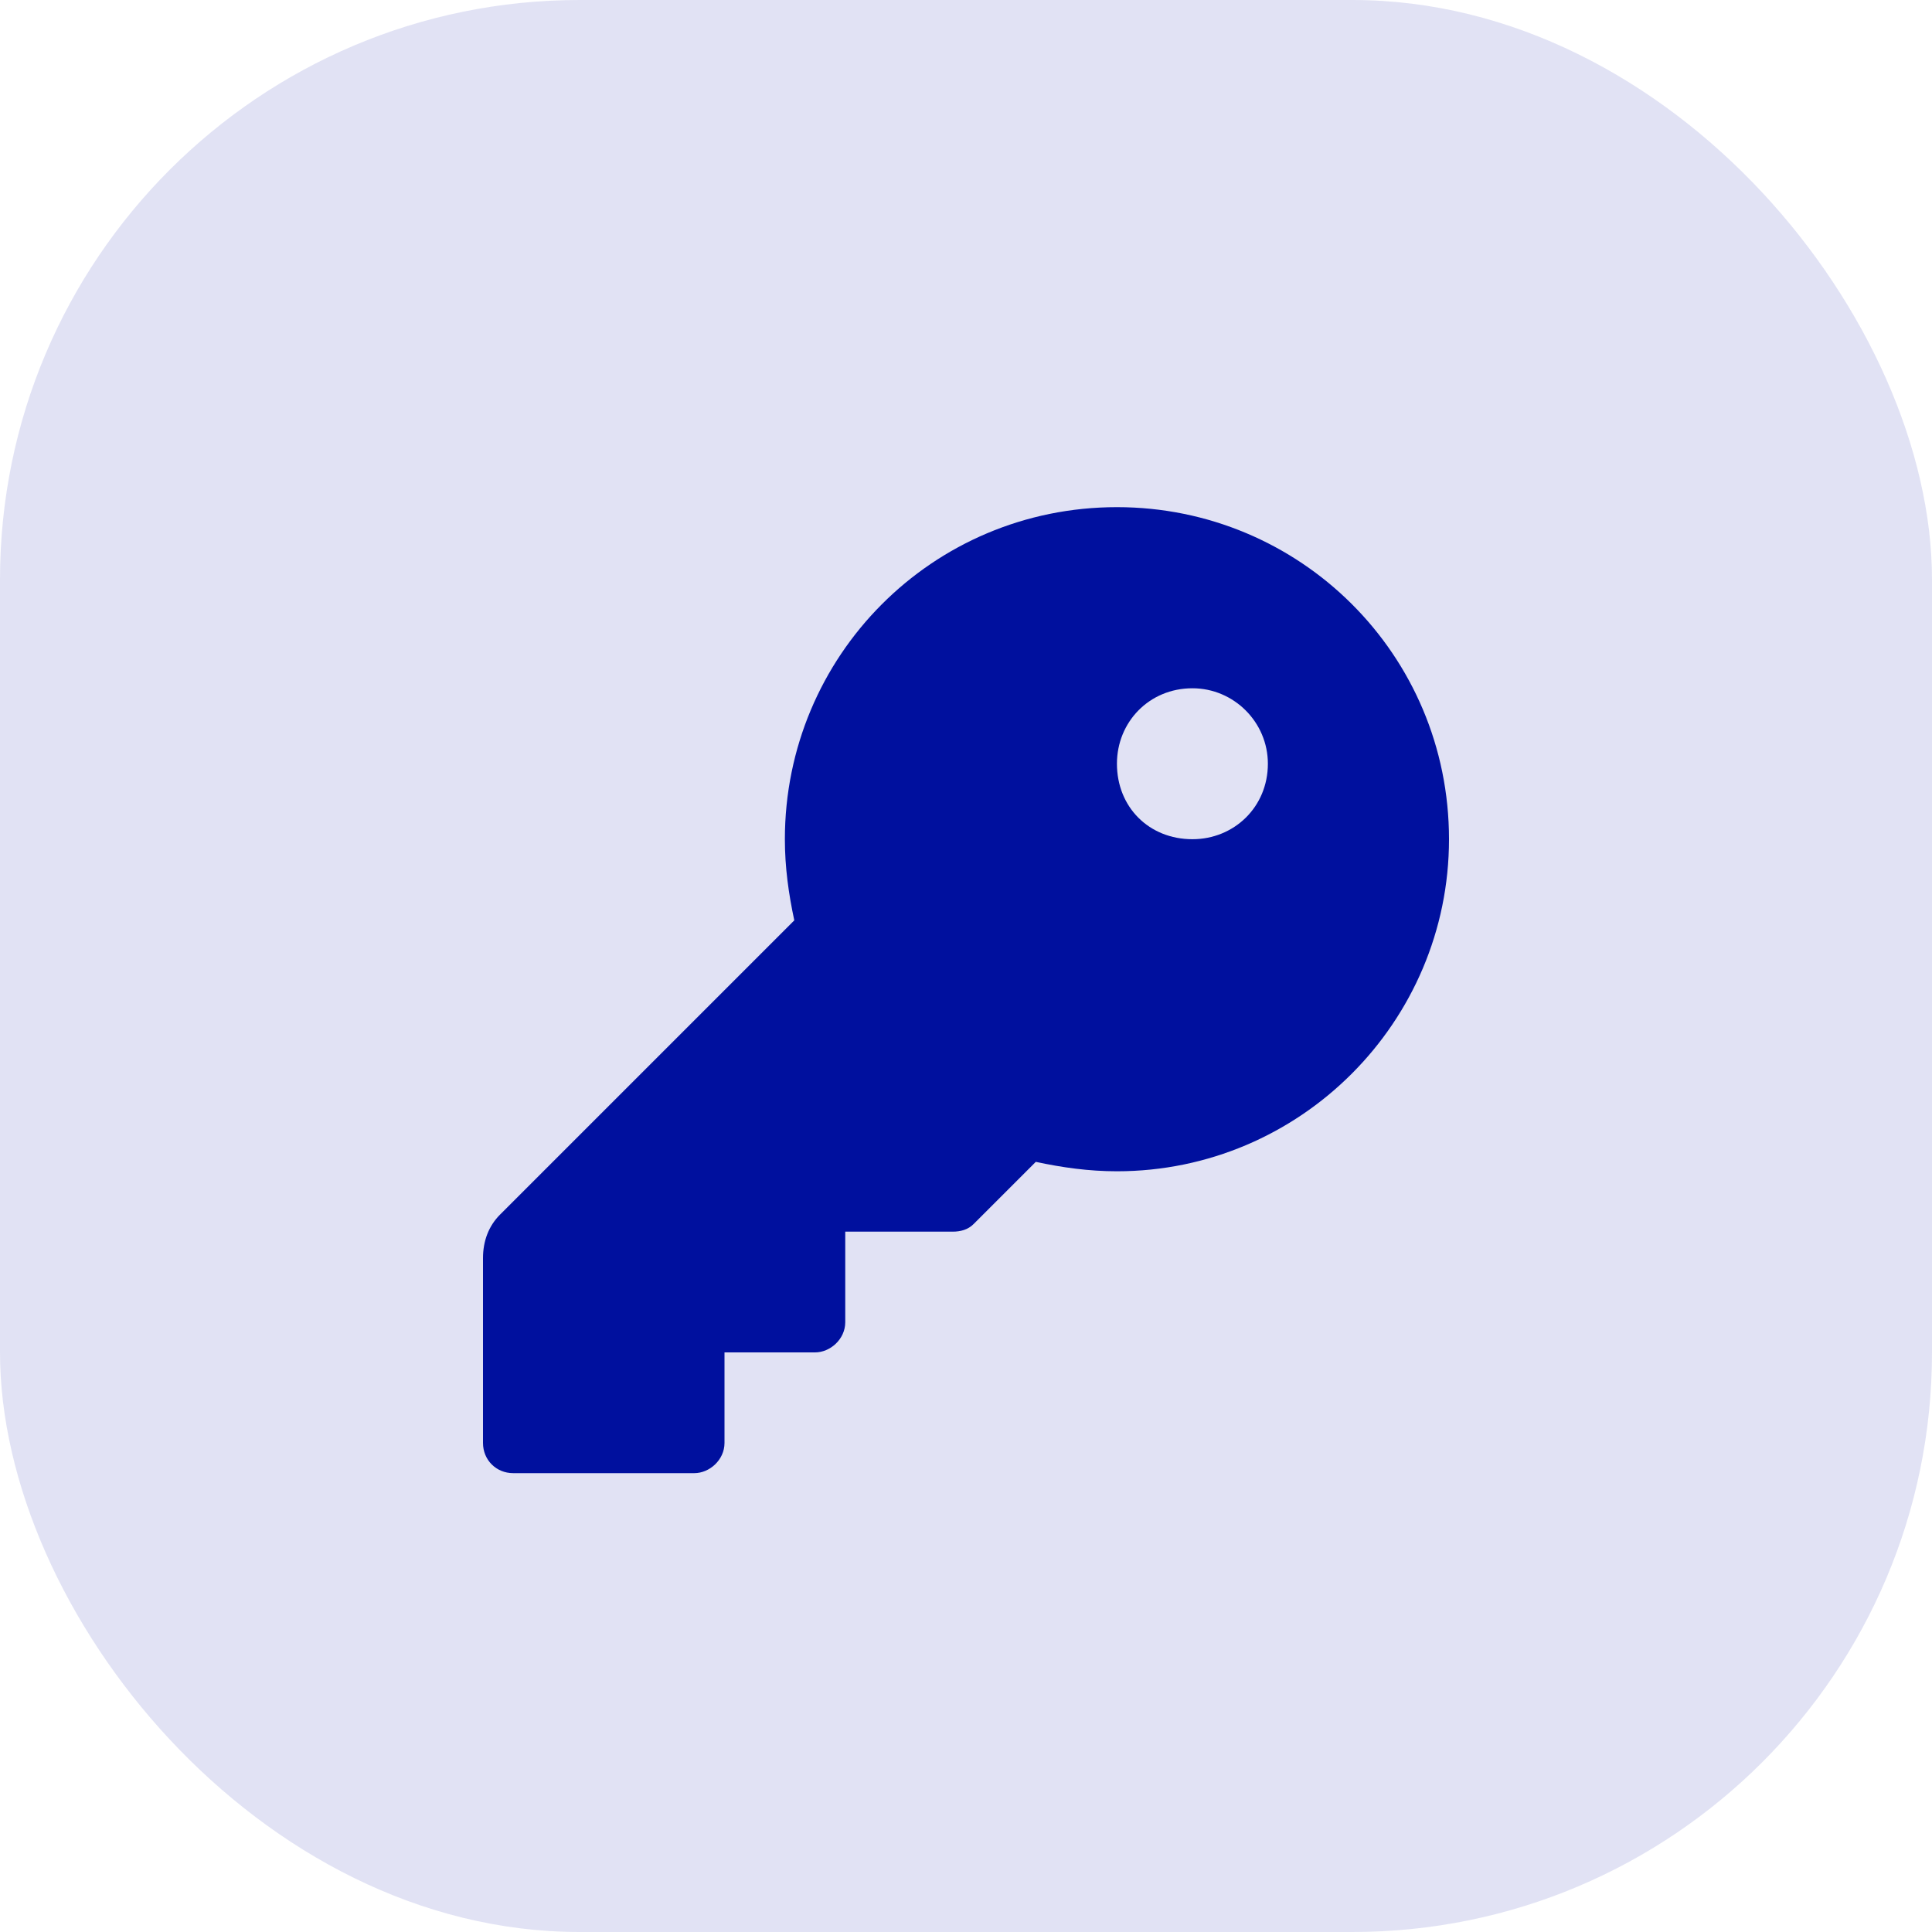
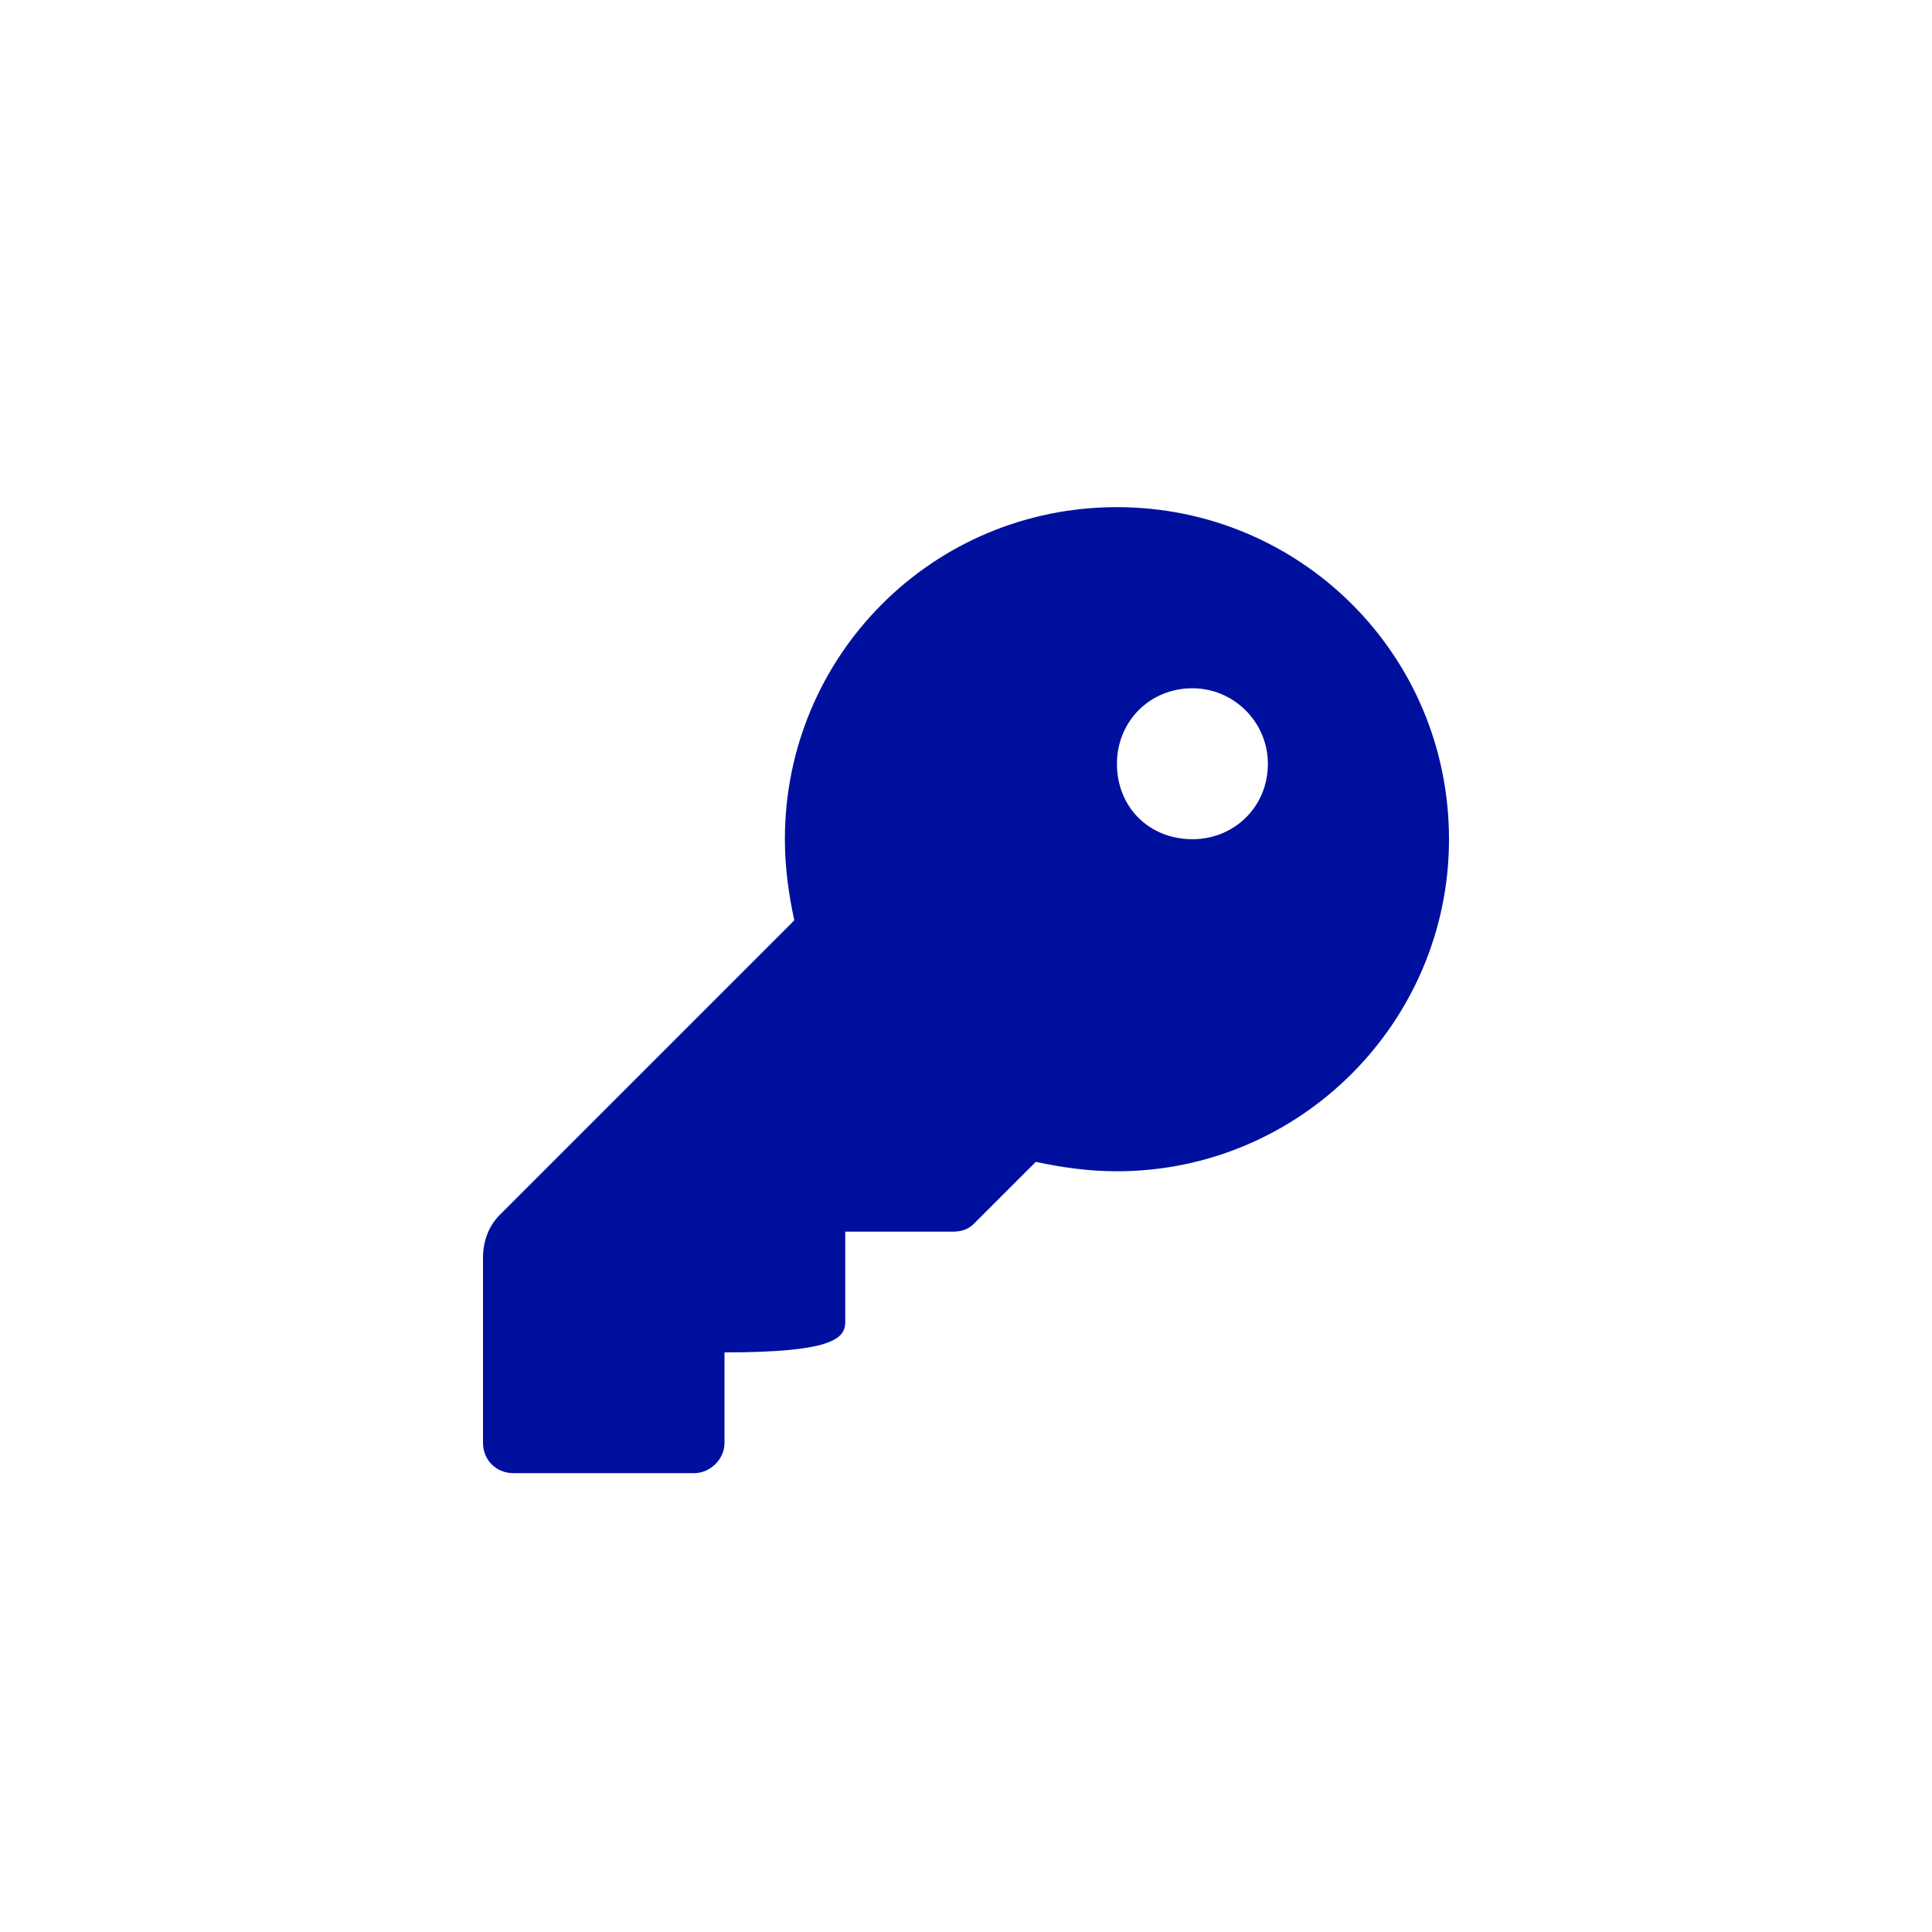
<svg xmlns="http://www.w3.org/2000/svg" width="40" height="40" viewBox="0 0 40 40" fill="none">
-   <rect width="40" height="40" rx="12" fill="#00109E" fill-opacity="0.12" />
-   <path d="M23.125 10.5C19.297 10.5 16.25 13.586 16.25 17.375C16.25 17.961 16.328 18.508 16.445 19.055L10.352 25.148C10.117 25.383 10 25.695 10 26.047V29.875C10 30.227 10.273 30.5 10.625 30.5H14.375C14.688 30.5 15 30.227 15 29.875V28H16.875C17.188 28 17.5 27.727 17.5 27.375V25.5H19.727C19.883 25.5 20.039 25.461 20.156 25.344L21.445 24.055C21.992 24.172 22.539 24.25 23.125 24.25C26.914 24.25 30 21.164 30 17.375C30 13.547 26.914 10.5 23.125 10.5ZM24.688 17.375C23.789 17.375 23.125 16.711 23.125 15.812C23.125 14.953 23.789 14.25 24.688 14.25C25.547 14.25 26.25 14.953 26.25 15.812C26.25 16.711 25.547 17.375 24.688 17.375Z" fill="#00109E" />
+   <path d="M23.125 10.5C19.297 10.5 16.25 13.586 16.25 17.375C16.25 17.961 16.328 18.508 16.445 19.055L10.352 25.148C10.117 25.383 10 25.695 10 26.047V29.875C10 30.227 10.273 30.5 10.625 30.5H14.375C14.688 30.5 15 30.227 15 29.875V28C17.188 28 17.5 27.727 17.5 27.375V25.5H19.727C19.883 25.5 20.039 25.461 20.156 25.344L21.445 24.055C21.992 24.172 22.539 24.25 23.125 24.25C26.914 24.25 30 21.164 30 17.375C30 13.547 26.914 10.5 23.125 10.5ZM24.688 17.375C23.789 17.375 23.125 16.711 23.125 15.812C23.125 14.953 23.789 14.25 24.688 14.25C25.547 14.25 26.25 14.953 26.25 15.812C26.25 16.711 25.547 17.375 24.688 17.375Z" fill="#00109E" />
</svg>